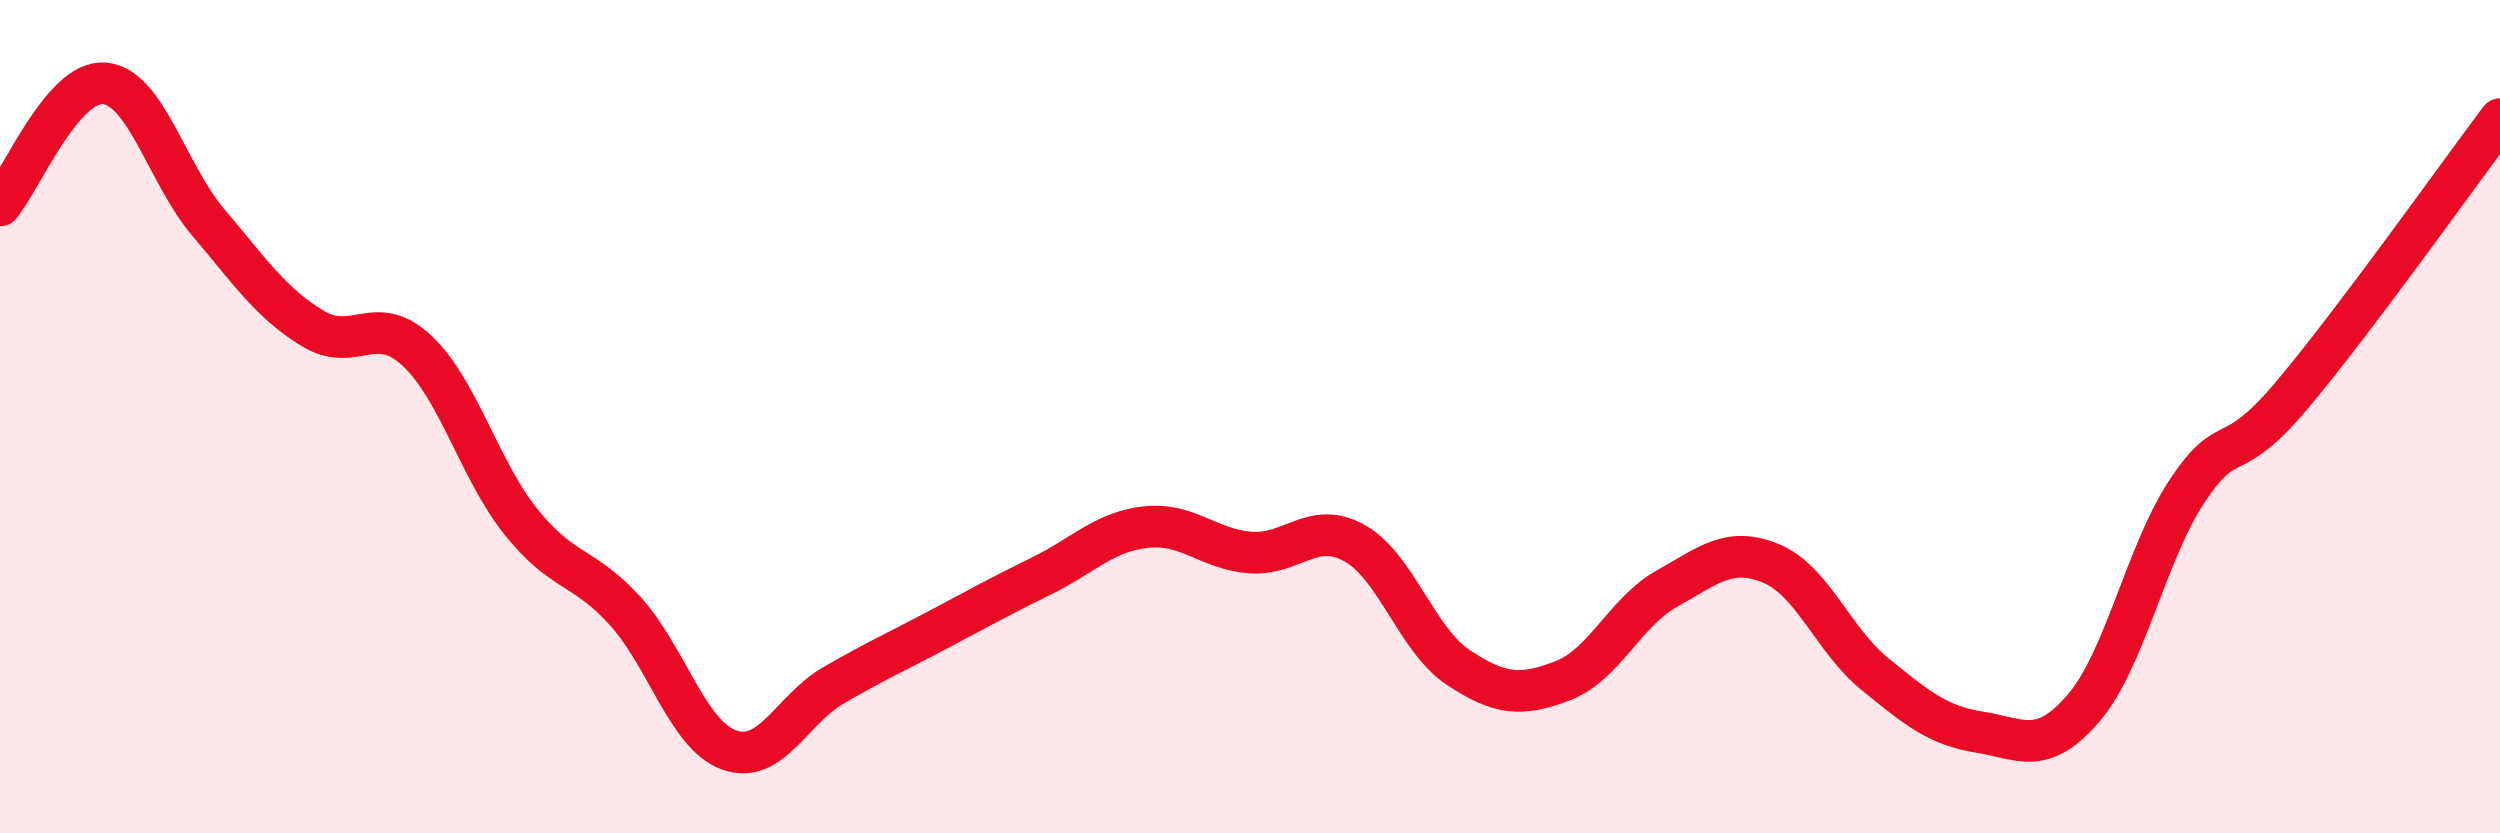
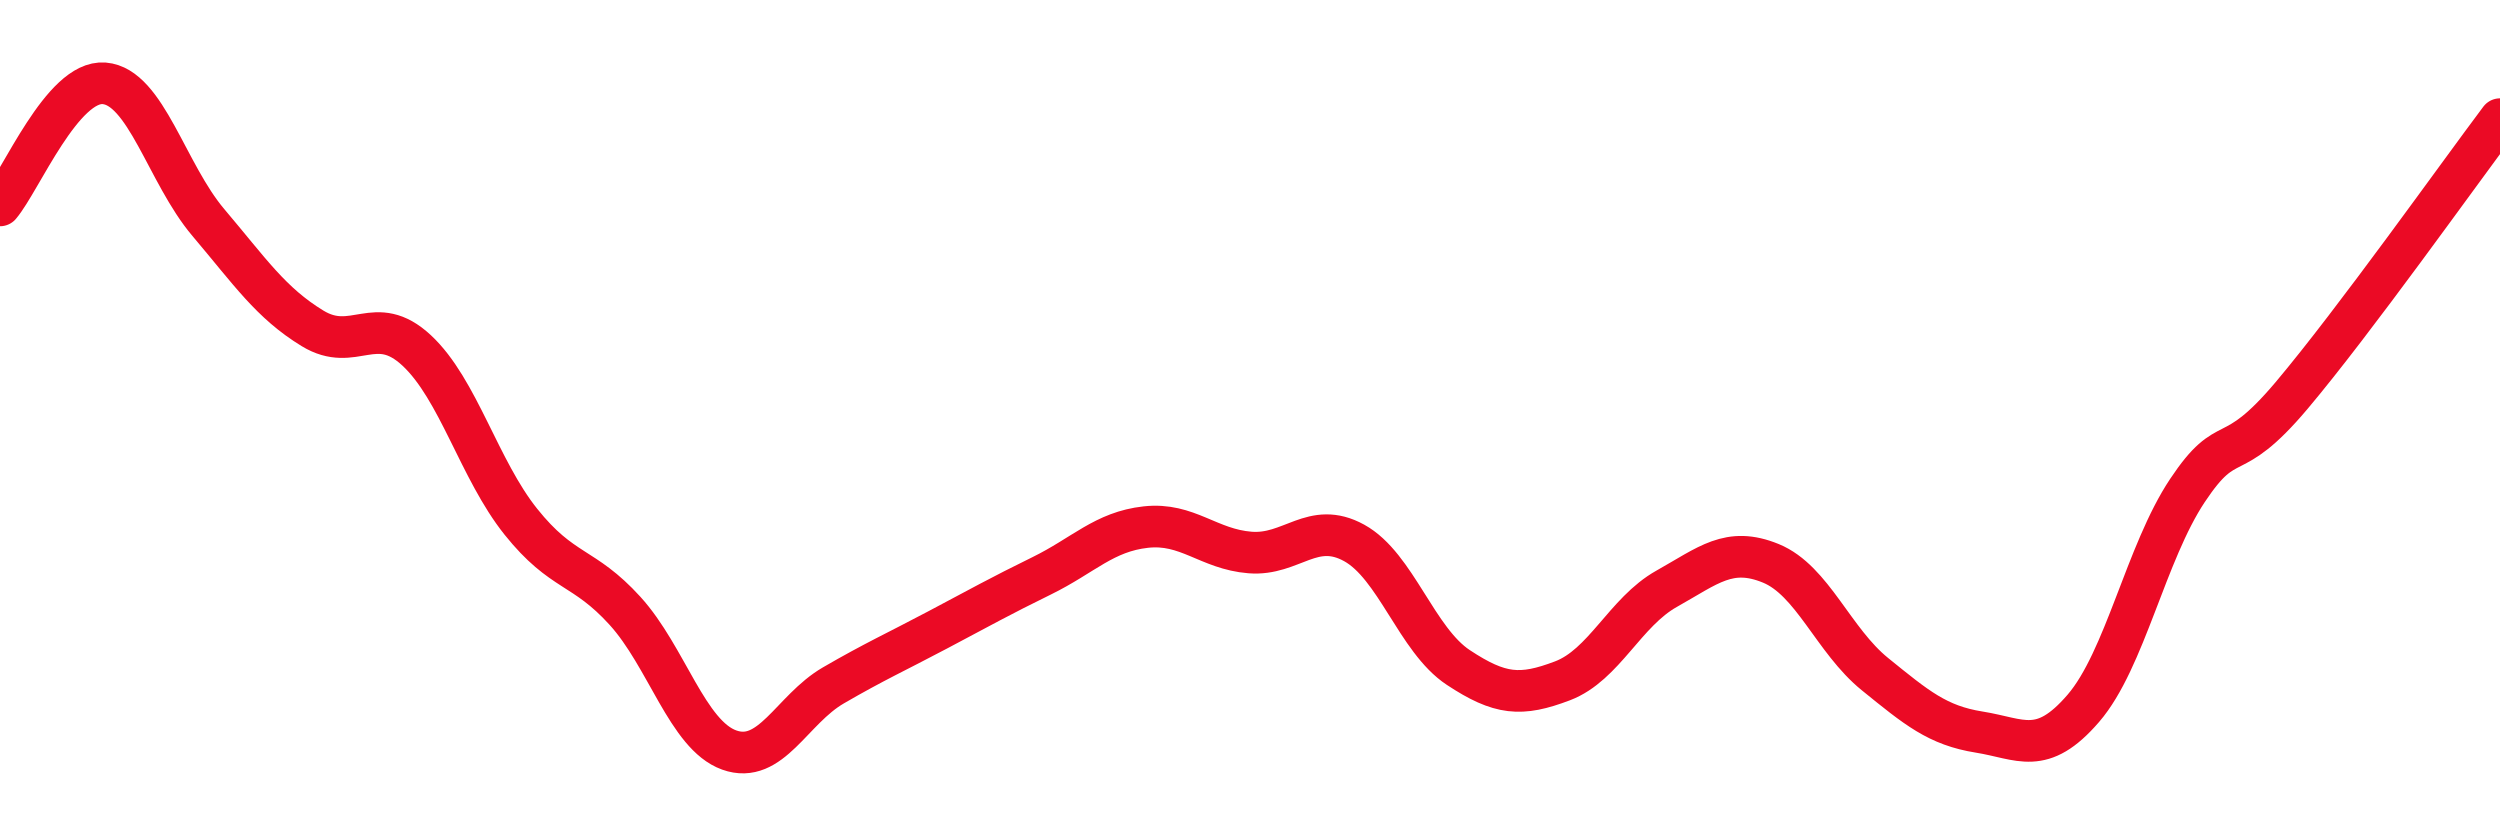
<svg xmlns="http://www.w3.org/2000/svg" width="60" height="20" viewBox="0 0 60 20">
-   <path d="M 0,4.93 C 0.5,4.34 1.5,1.92 2.5,2 C 3.5,2.08 4,4.16 5,5.34 C 6,6.52 6.5,7.27 7.5,7.88 C 8.5,8.49 9,7.48 10,8.41 C 11,9.34 11.5,11.27 12.5,12.52 C 13.5,13.77 14,13.56 15,14.66 C 16,15.76 16.5,17.64 17.5,18 C 18.5,18.36 19,17.03 20,16.45 C 21,15.87 21.5,15.65 22.5,15.12 C 23.5,14.59 24,14.31 25,13.82 C 26,13.33 26.5,12.76 27.5,12.65 C 28.5,12.54 29,13.18 30,13.26 C 31,13.34 31.5,12.48 32.5,13.03 C 33.5,13.58 34,15.36 35,16.02 C 36,16.68 36.5,16.72 37.5,16.34 C 38.5,15.96 39,14.69 40,14.13 C 41,13.57 41.5,13.11 42.5,13.52 C 43.5,13.93 44,15.37 45,16.18 C 46,16.99 46.5,17.41 47.5,17.57 C 48.5,17.73 49,18.16 50,17 C 51,15.84 51.5,13.27 52.5,11.77 C 53.5,10.27 53.5,11.27 55,9.49 C 56.5,7.71 59,4.19 60,2.86L60 20L0 20Z" fill="#EB0A25" opacity="0.1" stroke-linecap="round" stroke-linejoin="round" />
  <path d="M 0,4.93 C 0.5,4.34 1.5,1.92 2.5,2 C 3.5,2.08 4,4.16 5,5.34 C 6,6.52 6.5,7.27 7.5,7.88 C 8.5,8.49 9,7.48 10,8.41 C 11,9.34 11.5,11.27 12.5,12.52 C 13.5,13.77 14,13.56 15,14.66 C 16,15.76 16.5,17.64 17.5,18 C 18.5,18.36 19,17.03 20,16.45 C 21,15.87 21.5,15.65 22.5,15.12 C 23.5,14.59 24,14.31 25,13.82 C 26,13.33 26.5,12.76 27.5,12.65 C 28.5,12.54 29,13.18 30,13.26 C 31,13.34 31.5,12.48 32.5,13.03 C 33.5,13.58 34,15.36 35,16.02 C 36,16.68 36.5,16.72 37.5,16.34 C 38.5,15.96 39,14.69 40,14.13 C 41,13.57 41.5,13.11 42.5,13.52 C 43.5,13.93 44,15.37 45,16.18 C 46,16.99 46.5,17.41 47.5,17.57 C 48.5,17.73 49,18.16 50,17 C 51,15.84 51.5,13.27 52.5,11.77 C 53.5,10.27 53.5,11.27 55,9.49 C 56.5,7.71 59,4.19 60,2.86" stroke="#EB0A25" stroke-width="1" fill="none" stroke-linecap="round" stroke-linejoin="round" />
</svg>